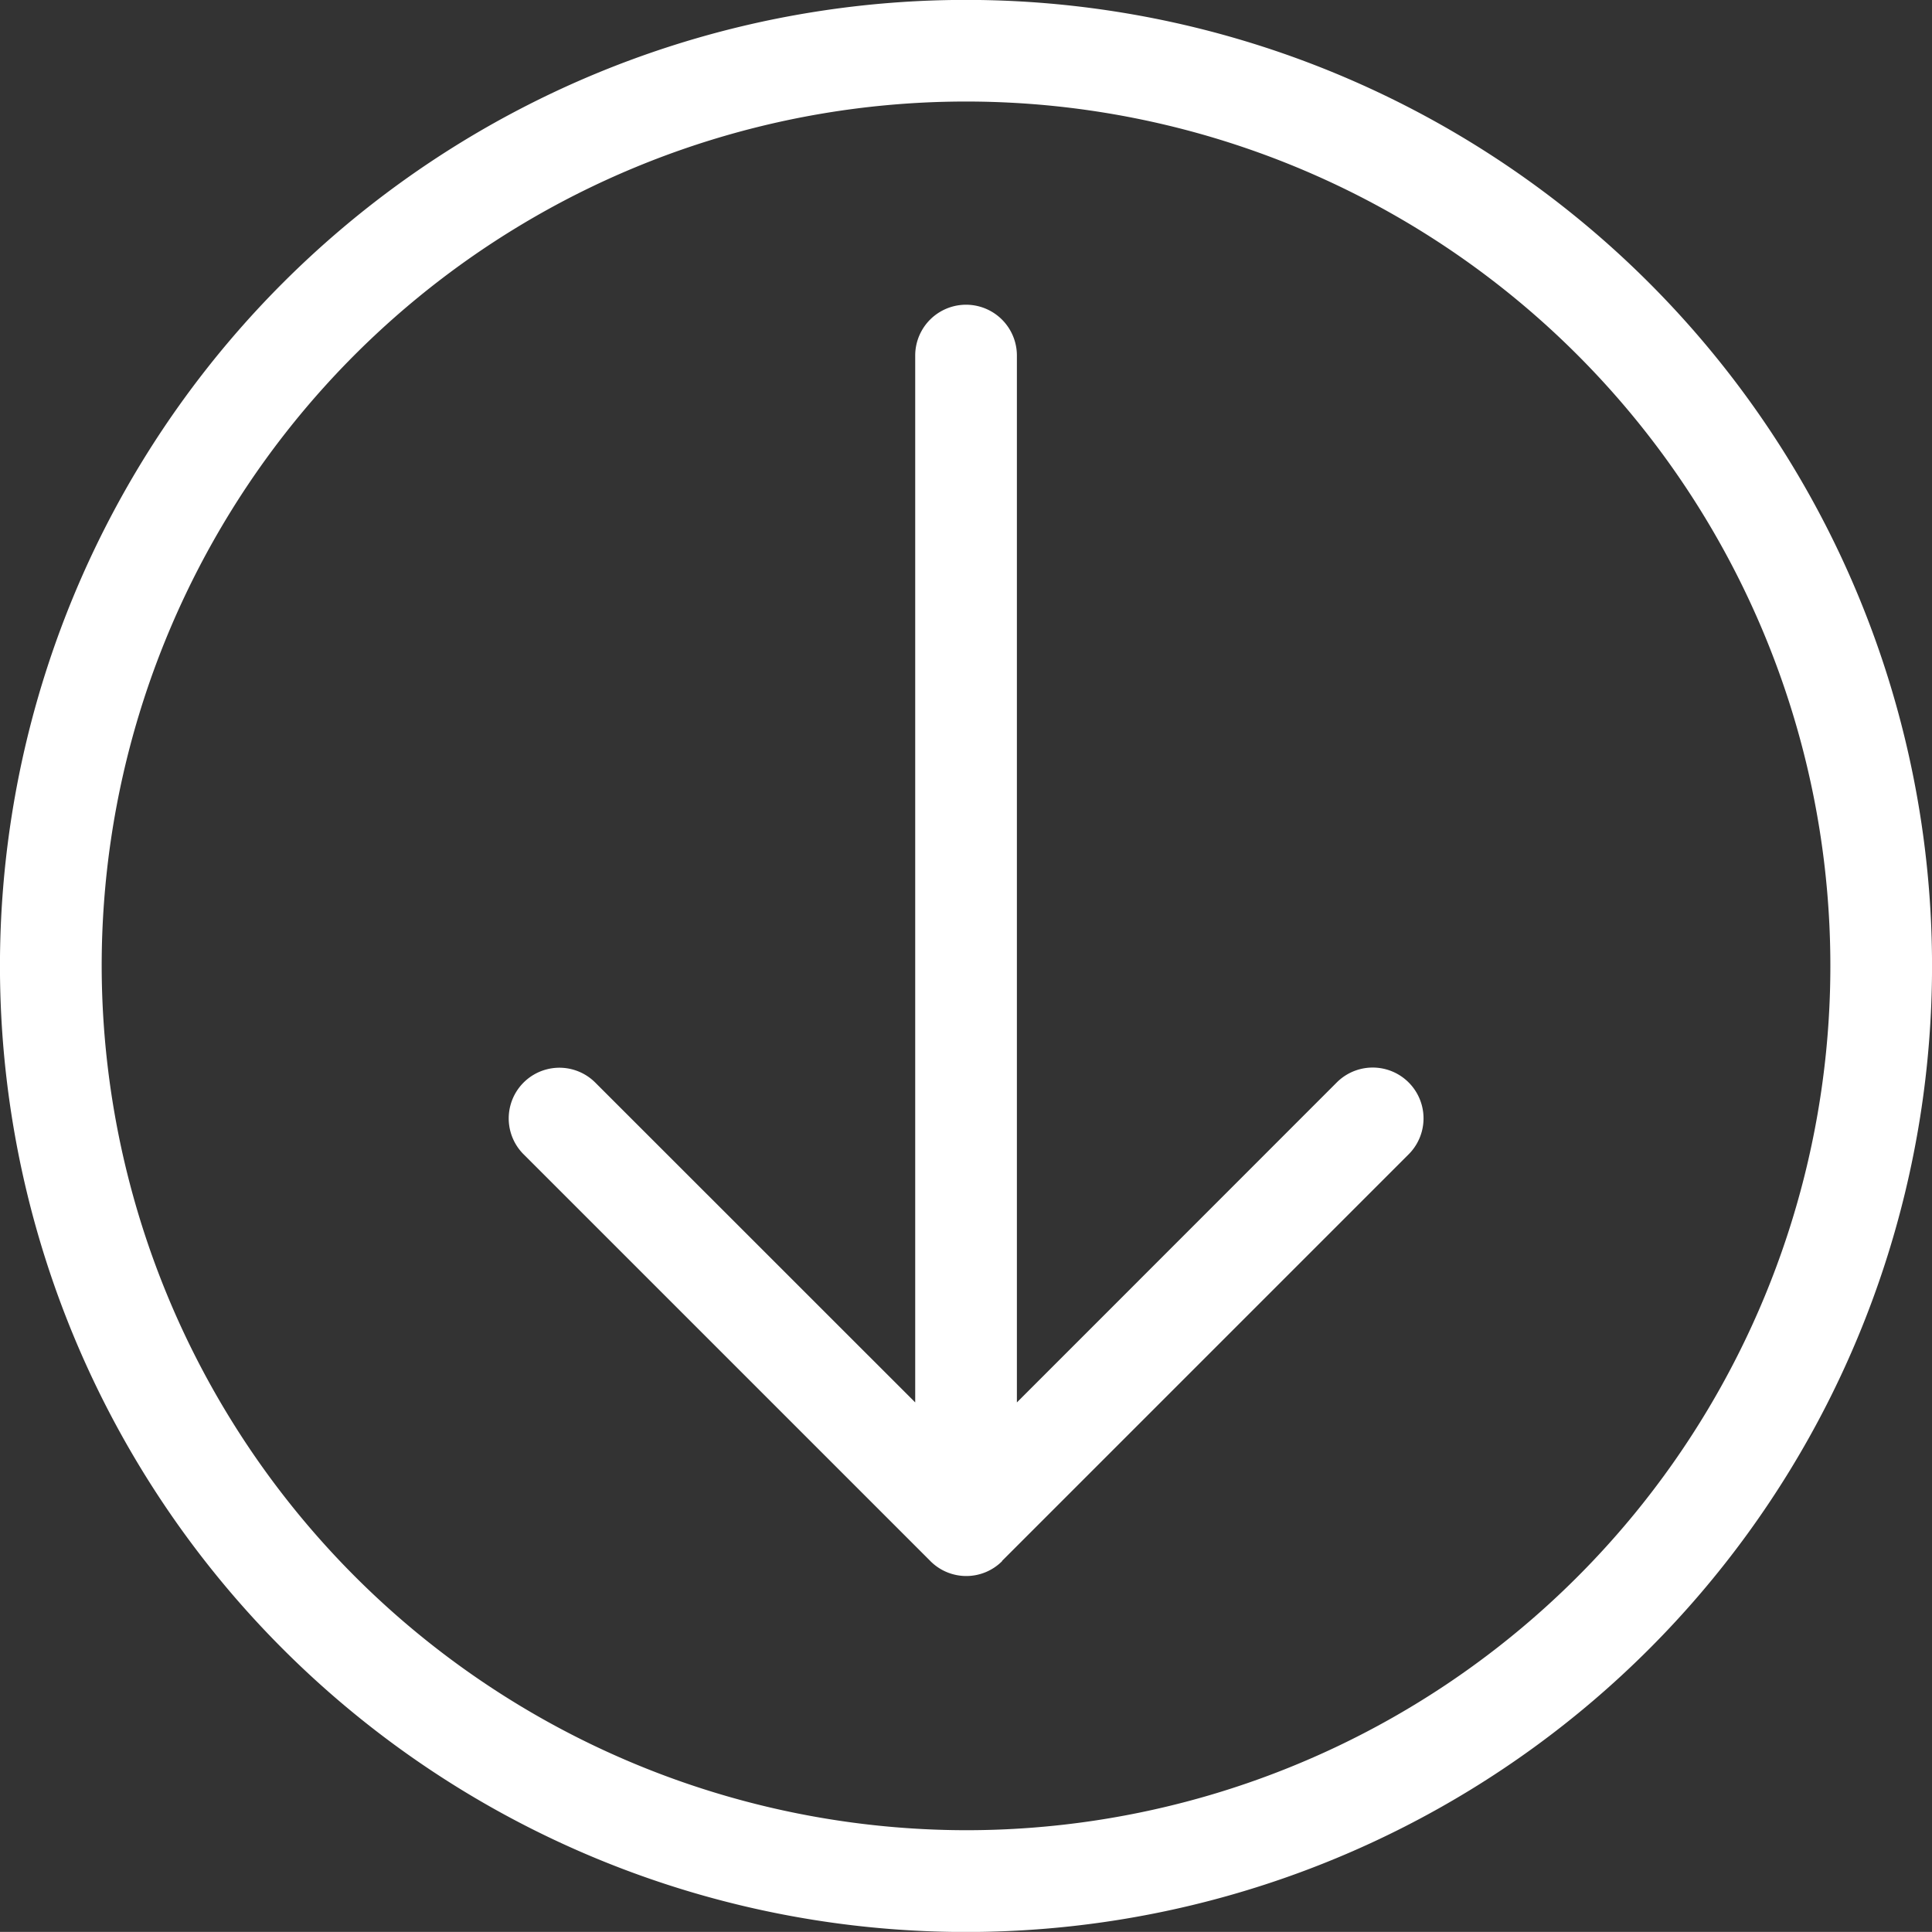
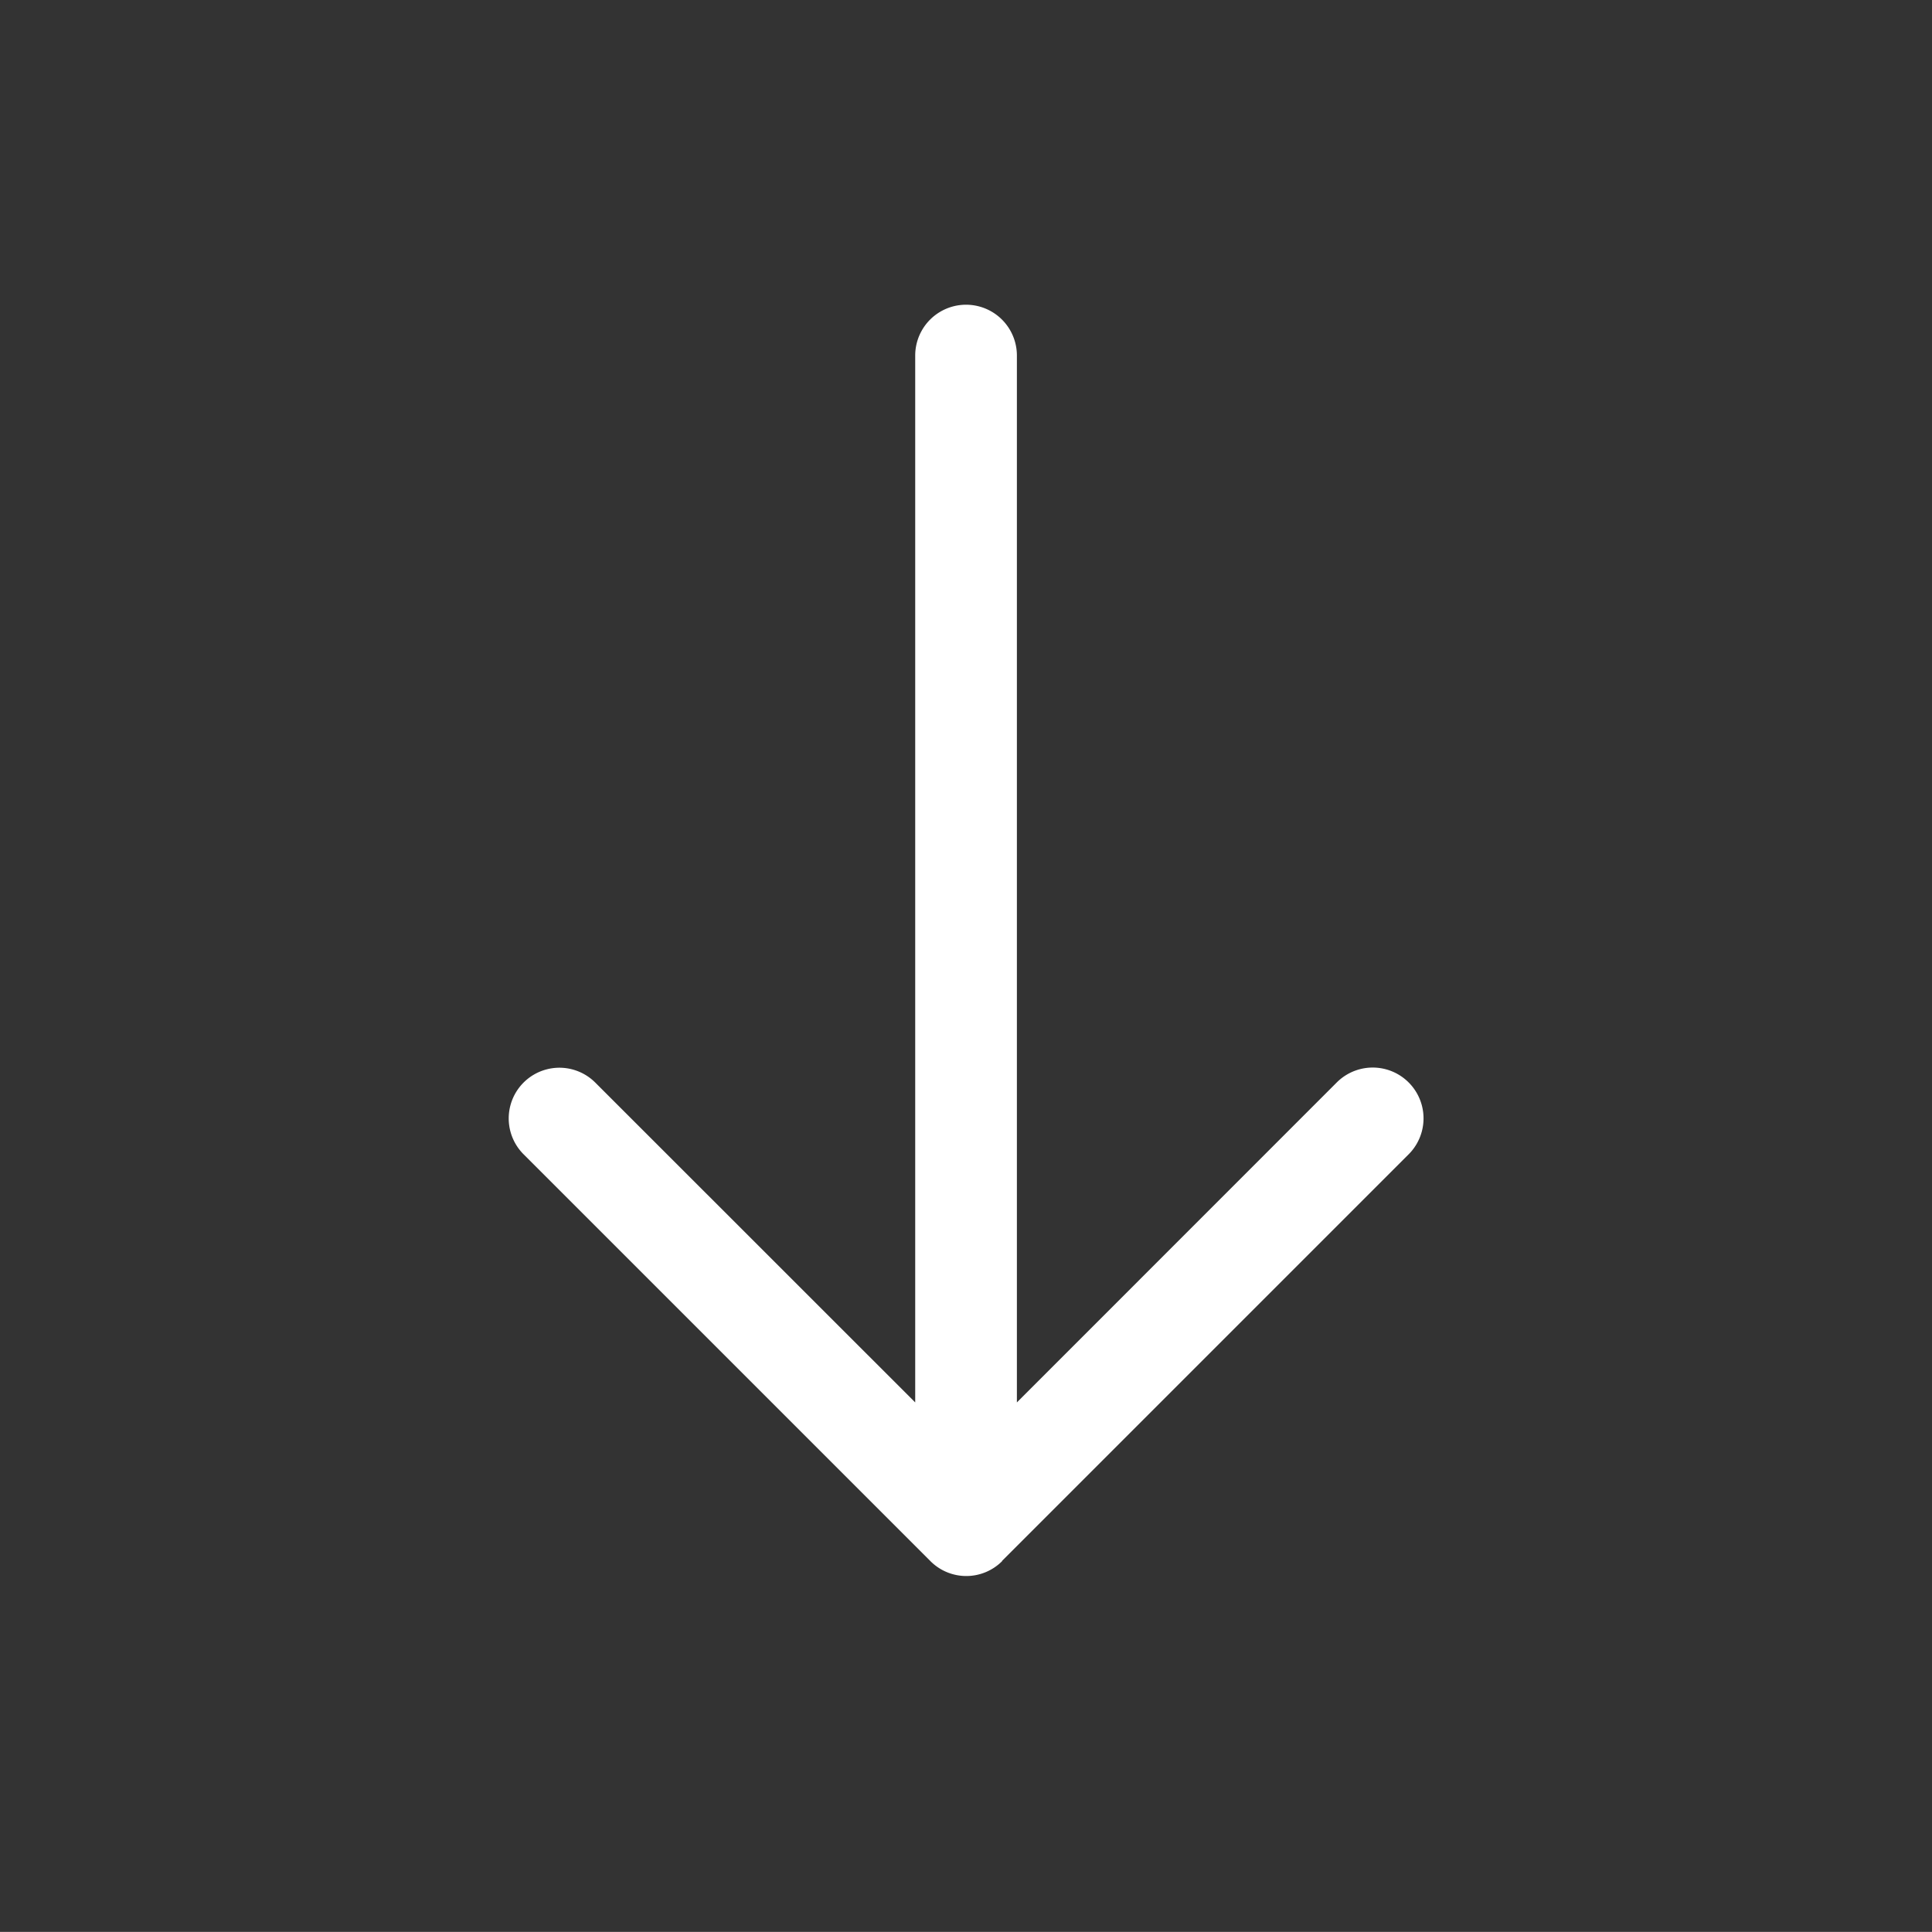
<svg xmlns="http://www.w3.org/2000/svg" width="38.171" height="38.169" viewBox="0 0 38.171 38.169">
  <rect x="0" y="0" width="38.171" height="38.169" fill="#333333" stroke="none" />
  <g id="arrow-down-circle" transform="translate(0 -1.001)">
-     <path id="Path_1" data-name="Path 1" d="M32.582,33.581A19.086,19.086,0,0,0,5.589,6.59,19.086,19.086,0,0,0,32.582,33.581ZM2.009,20.085A17.077,17.077,0,1,1,19.086,37.161,17.1,17.1,0,0,1,2.009,20.085Z" transform="translate(0 0)" fill="#fff" />
    <path id="Path_2" data-name="Path 2" d="M14.75,28.817l8.036-8.036a1,1,0,1,0-1.42-1.42l-6.32,6.322V5a1,1,0,1,0-2.009,0V25.683l-6.322-6.32A1,1,0,1,0,5.3,20.781l8.036,8.036a1,1,0,0,0,1.42,0Z" transform="translate(5.045 3.026)" fill="#fff" />
  </g>
</svg>